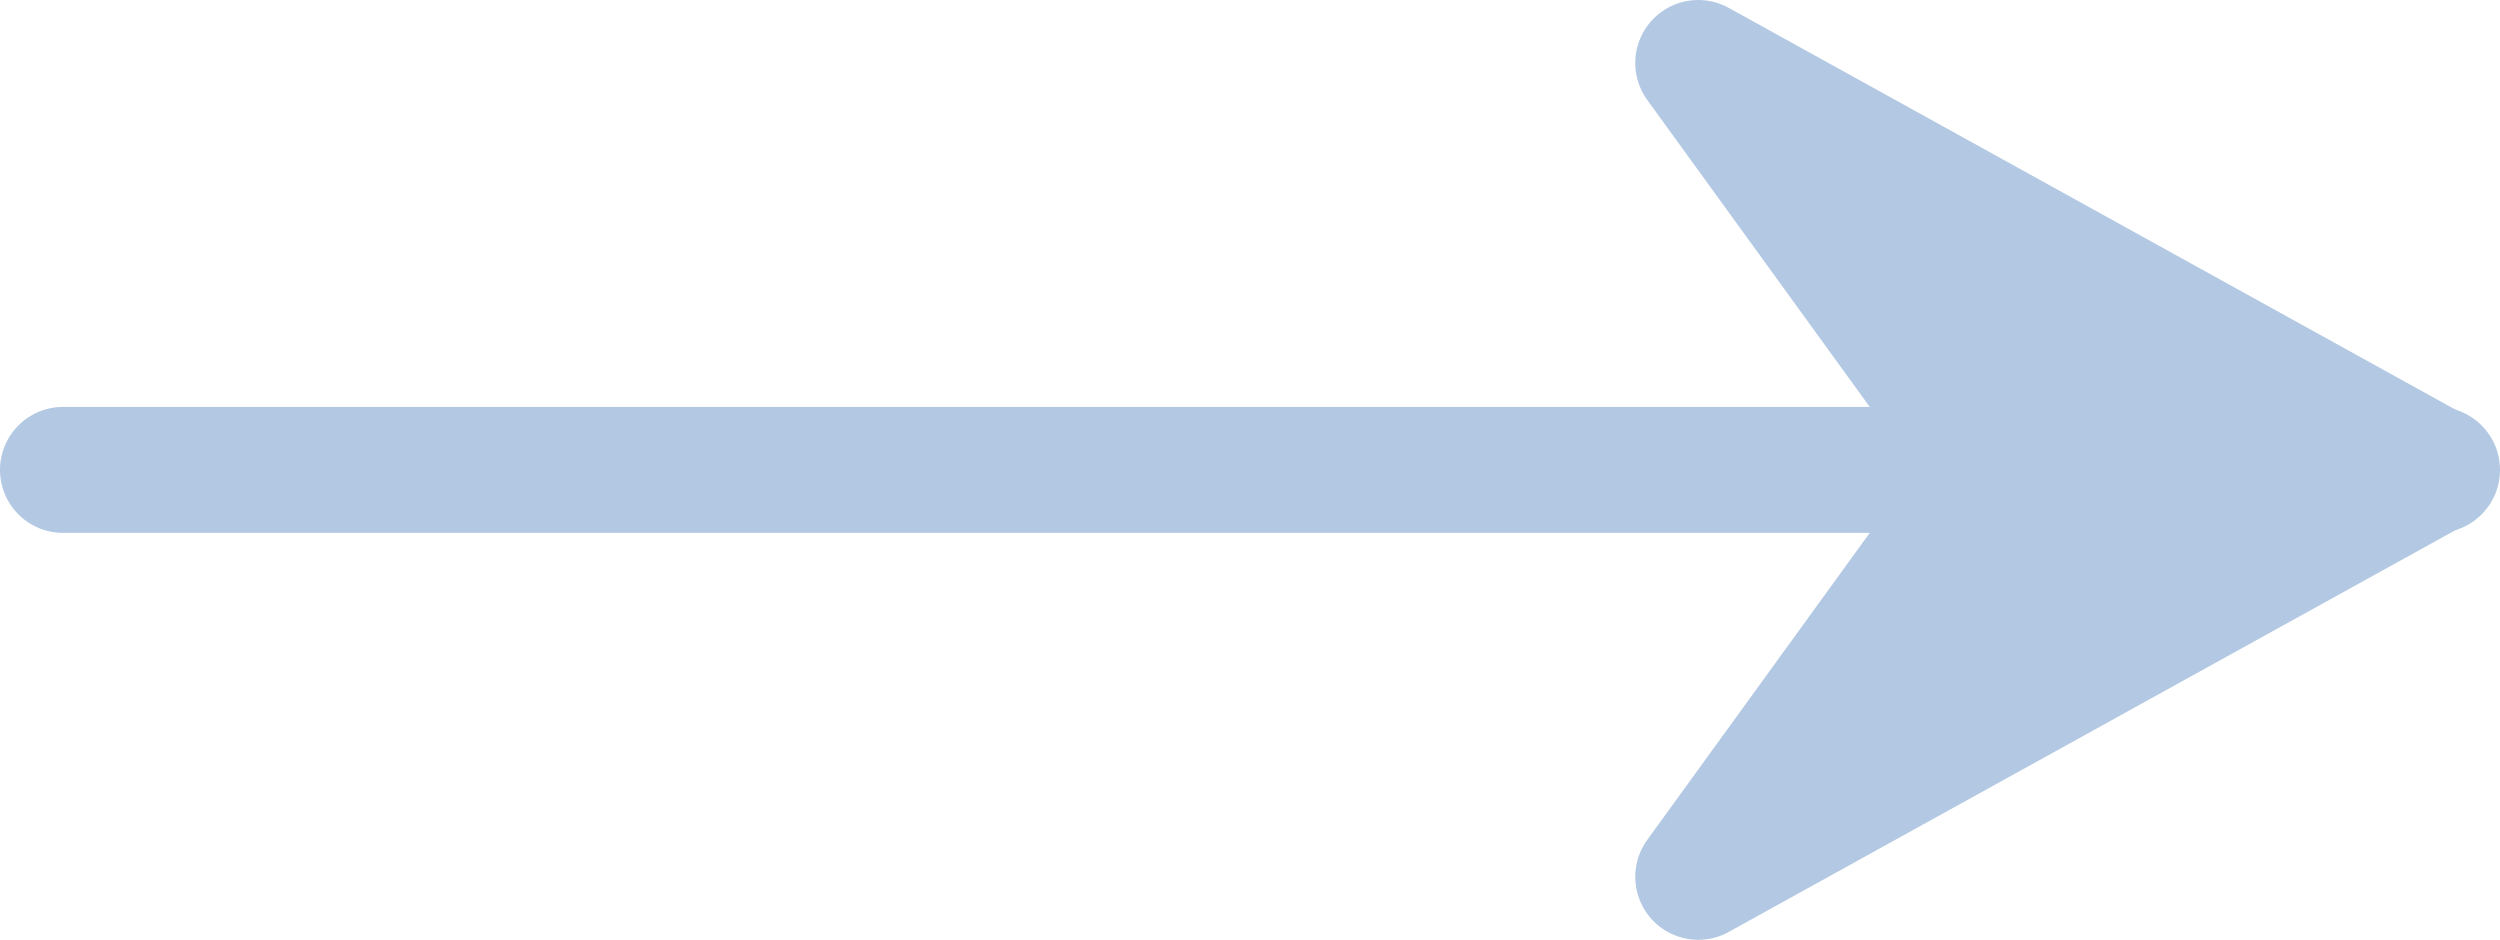
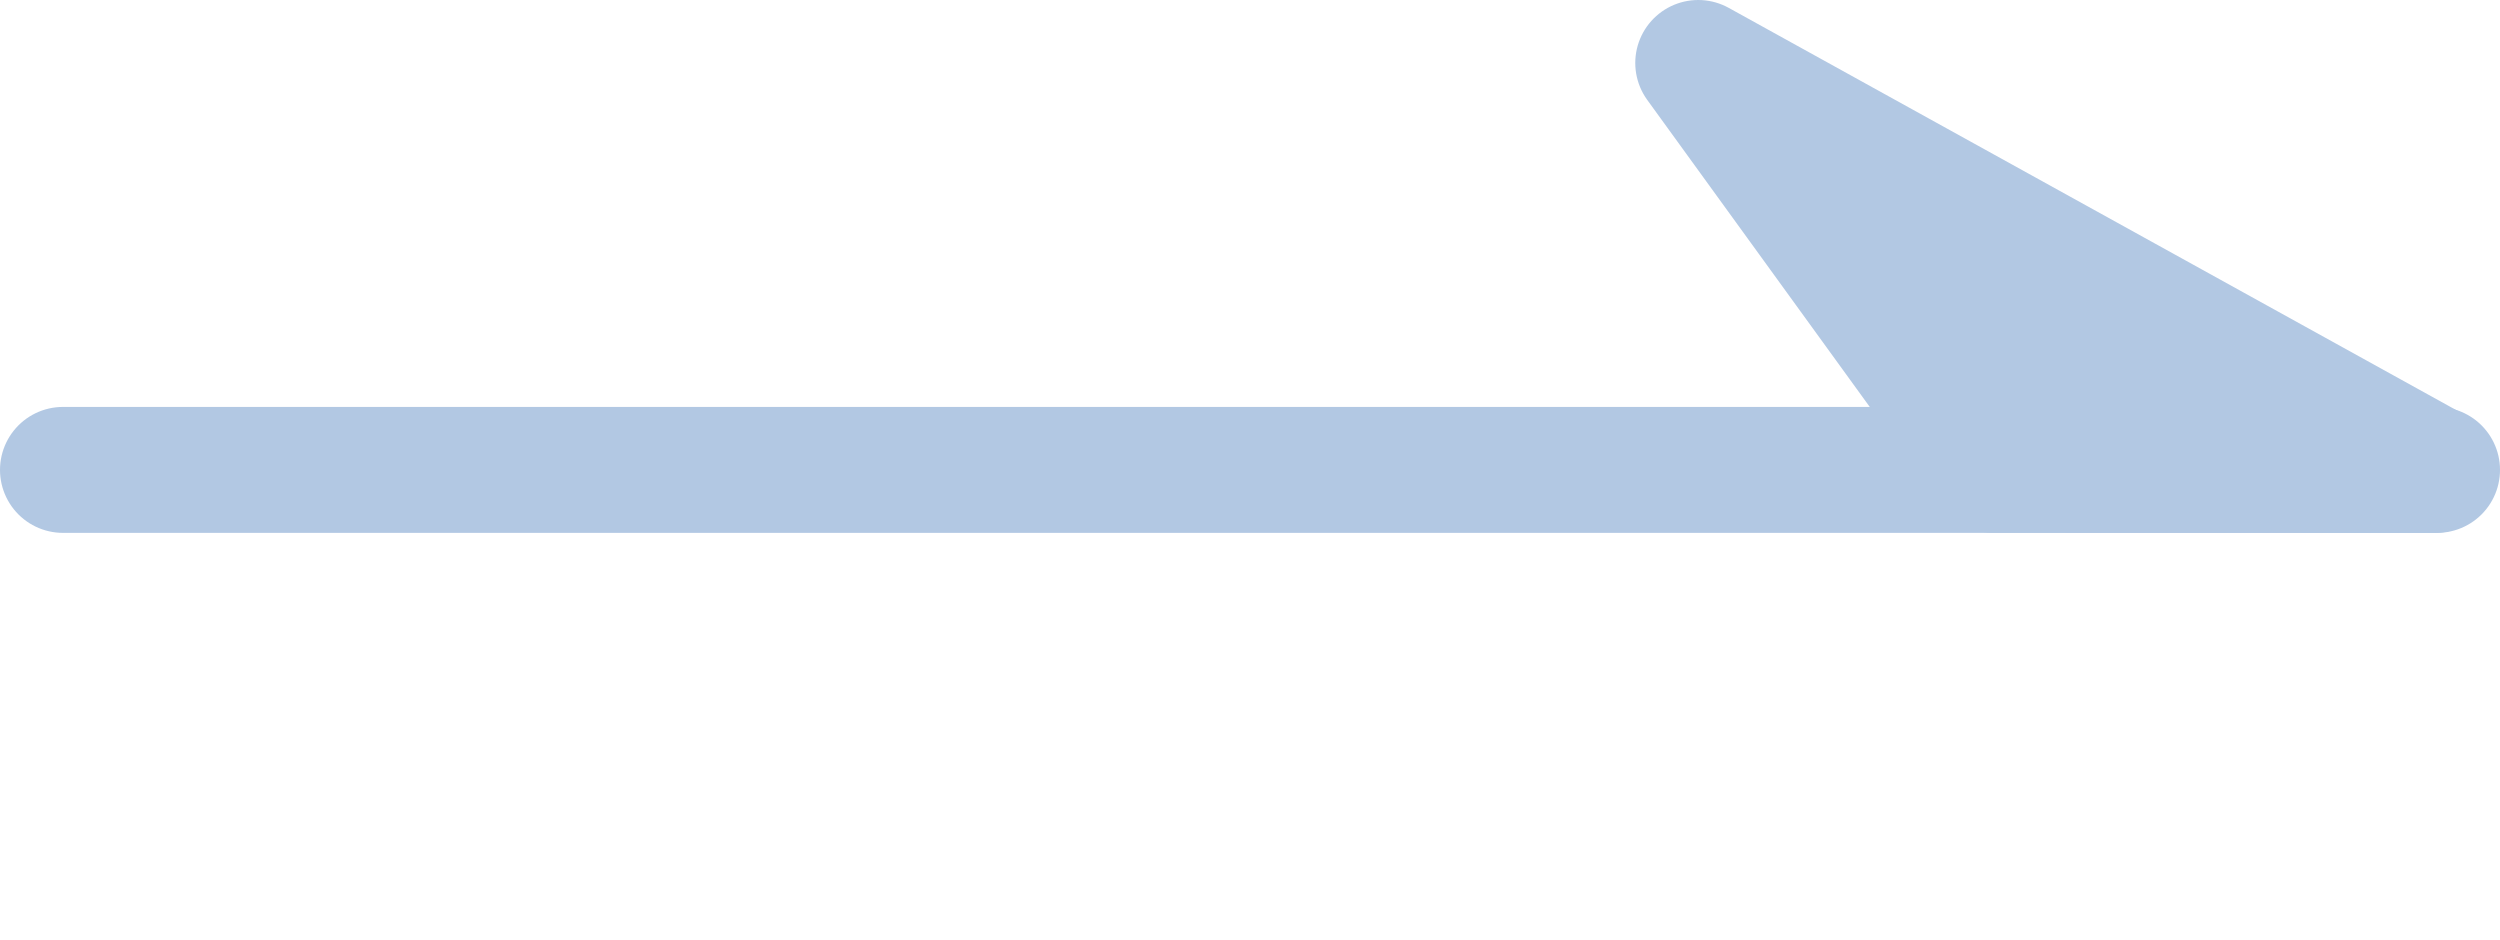
<svg xmlns="http://www.w3.org/2000/svg" viewBox="0 0 198.5 74.62">
  <defs>
    <style>.cls-1{fill:none;}.cls-1,.cls-2{stroke:#b2c8e3;stroke-linecap:round;stroke-linejoin:round;stroke-width:10px;}.cls-2{fill:#b2c8e3;}</style>
  </defs>
  <title>アセット 14</title>
  <g id="レイヤー_2" data-name="レイヤー 2">
    <g id="できること">
      <line class="cls-1" x1="5" y1="37.31" x2="193.5" y2="37.31" />
      <polygon class="cls-2" points="193.28 37.31 134.84 5 158.25 37.3 193.28 37.31" />
-       <polygon class="cls-2" points="193.28 37.31 134.84 69.62 158.25 37.32 193.28 37.31" />
    </g>
  </g>
</svg>